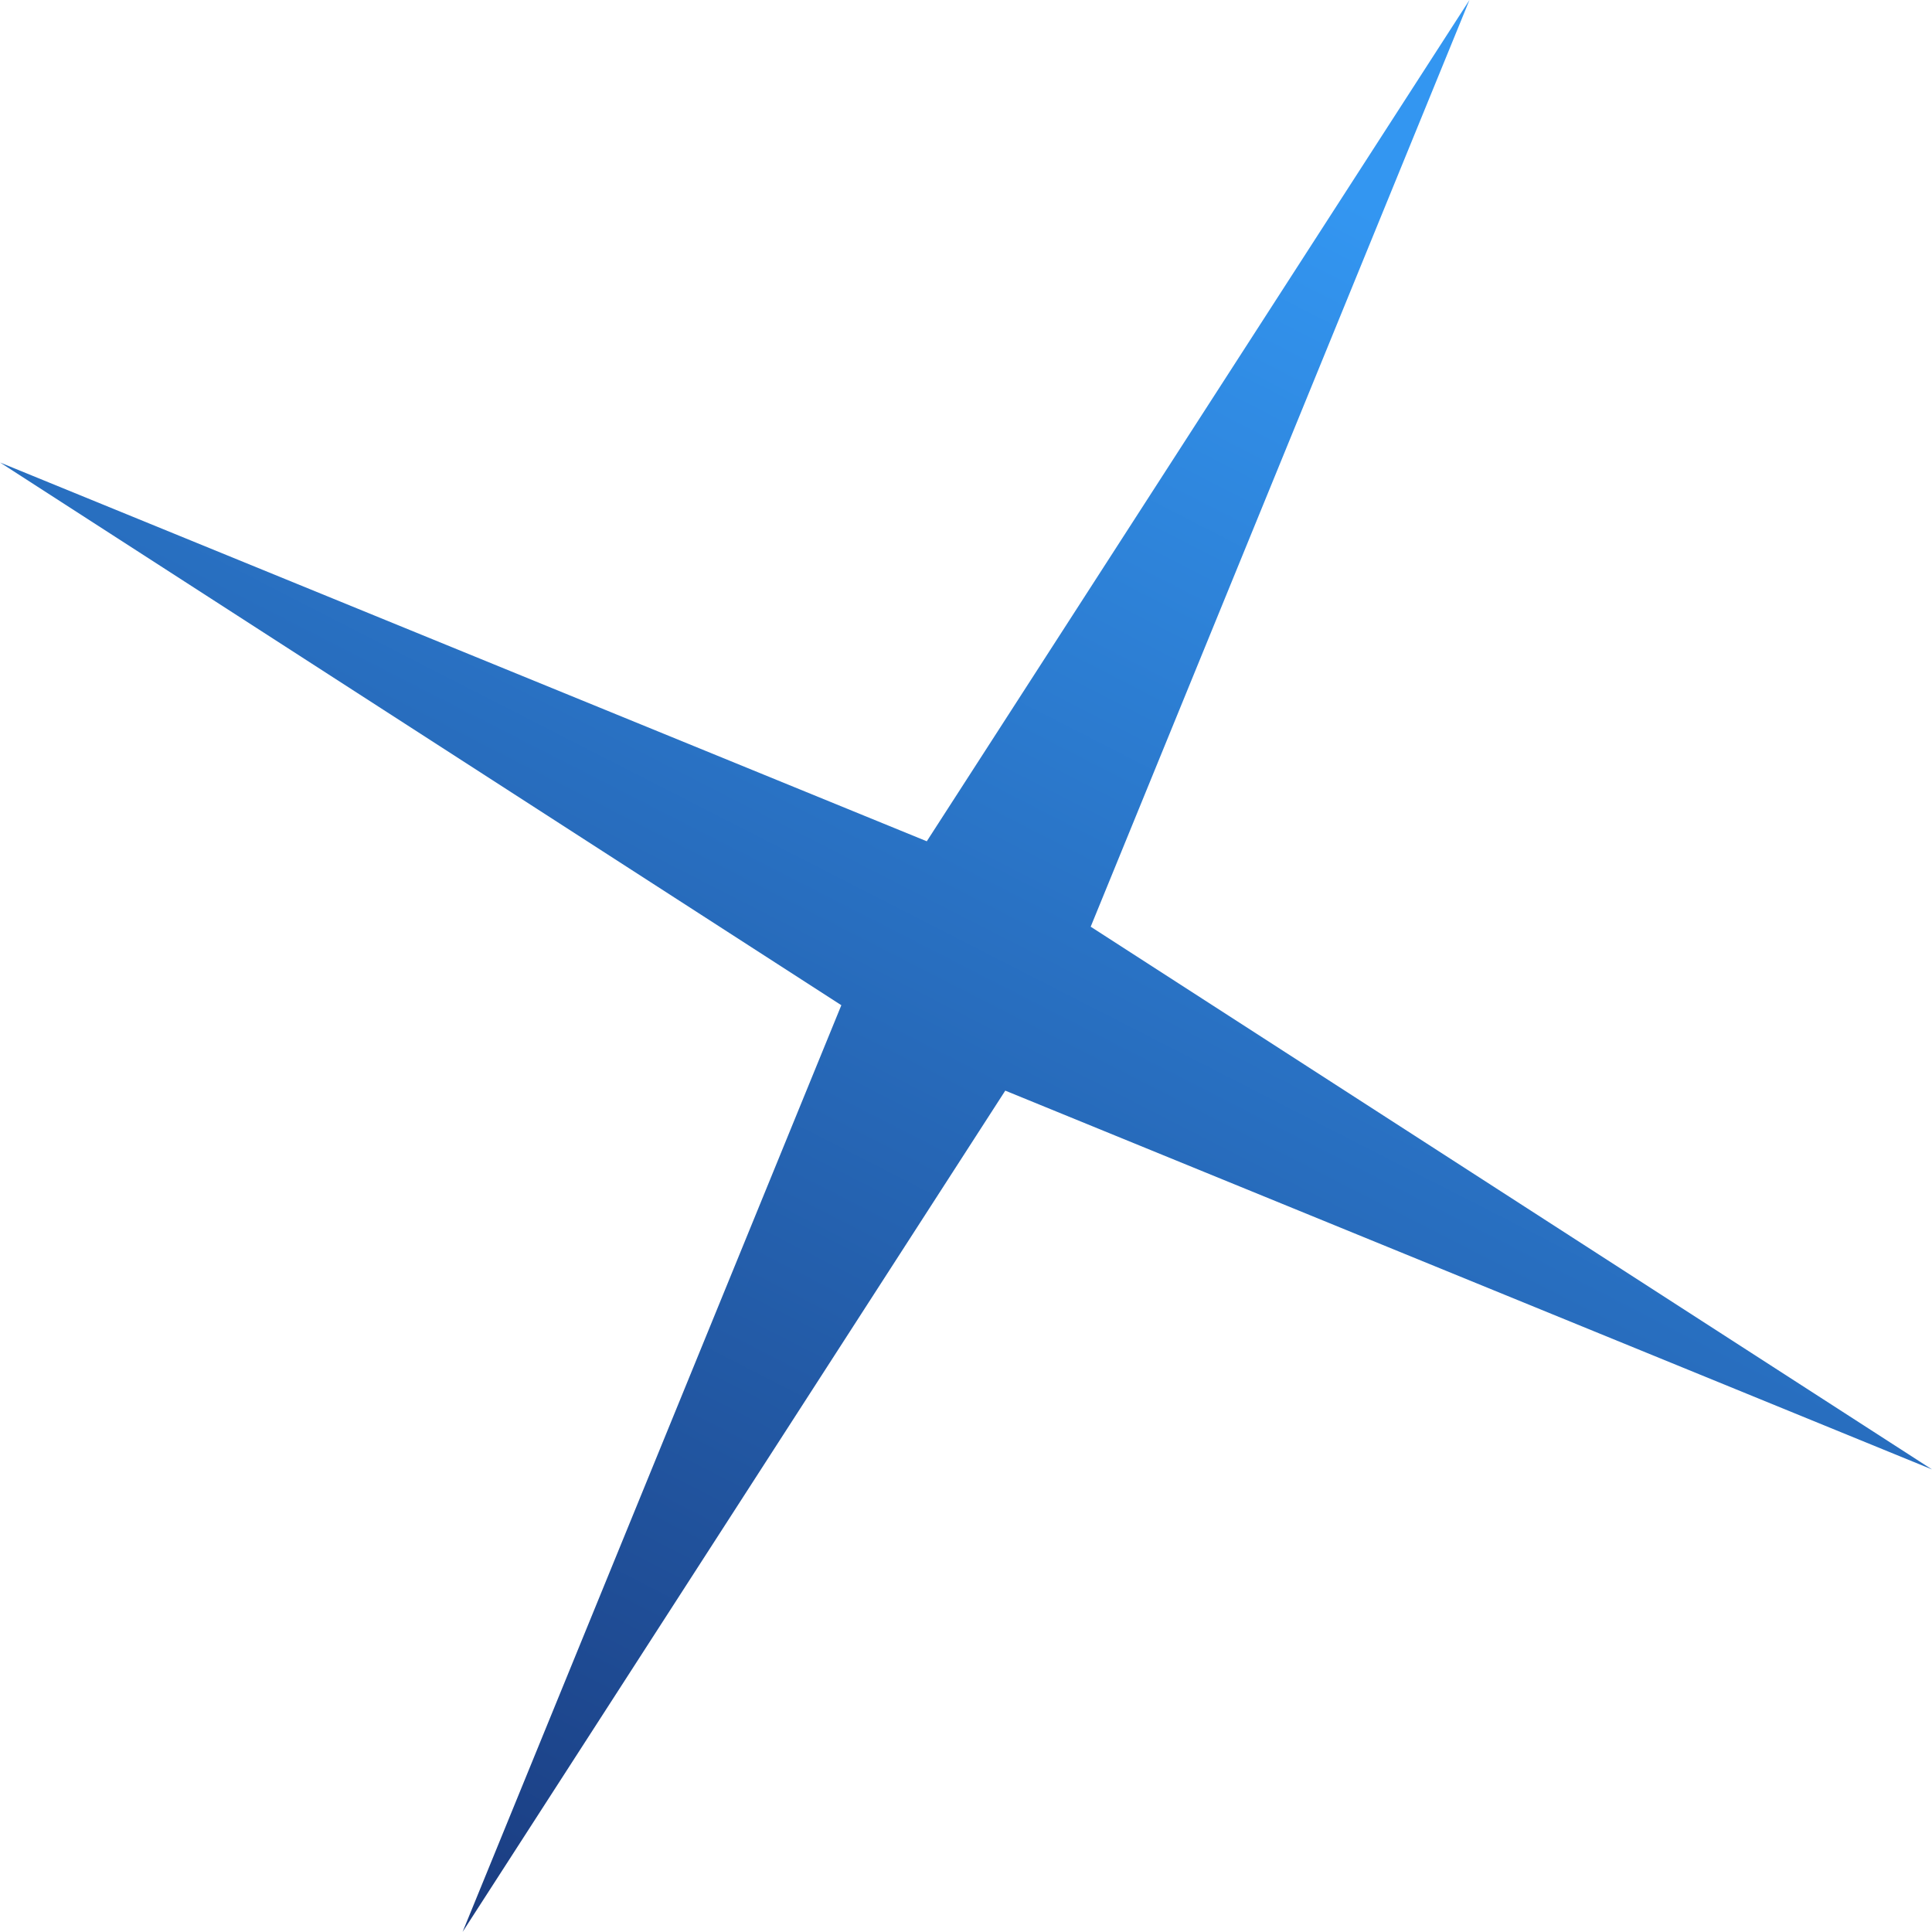
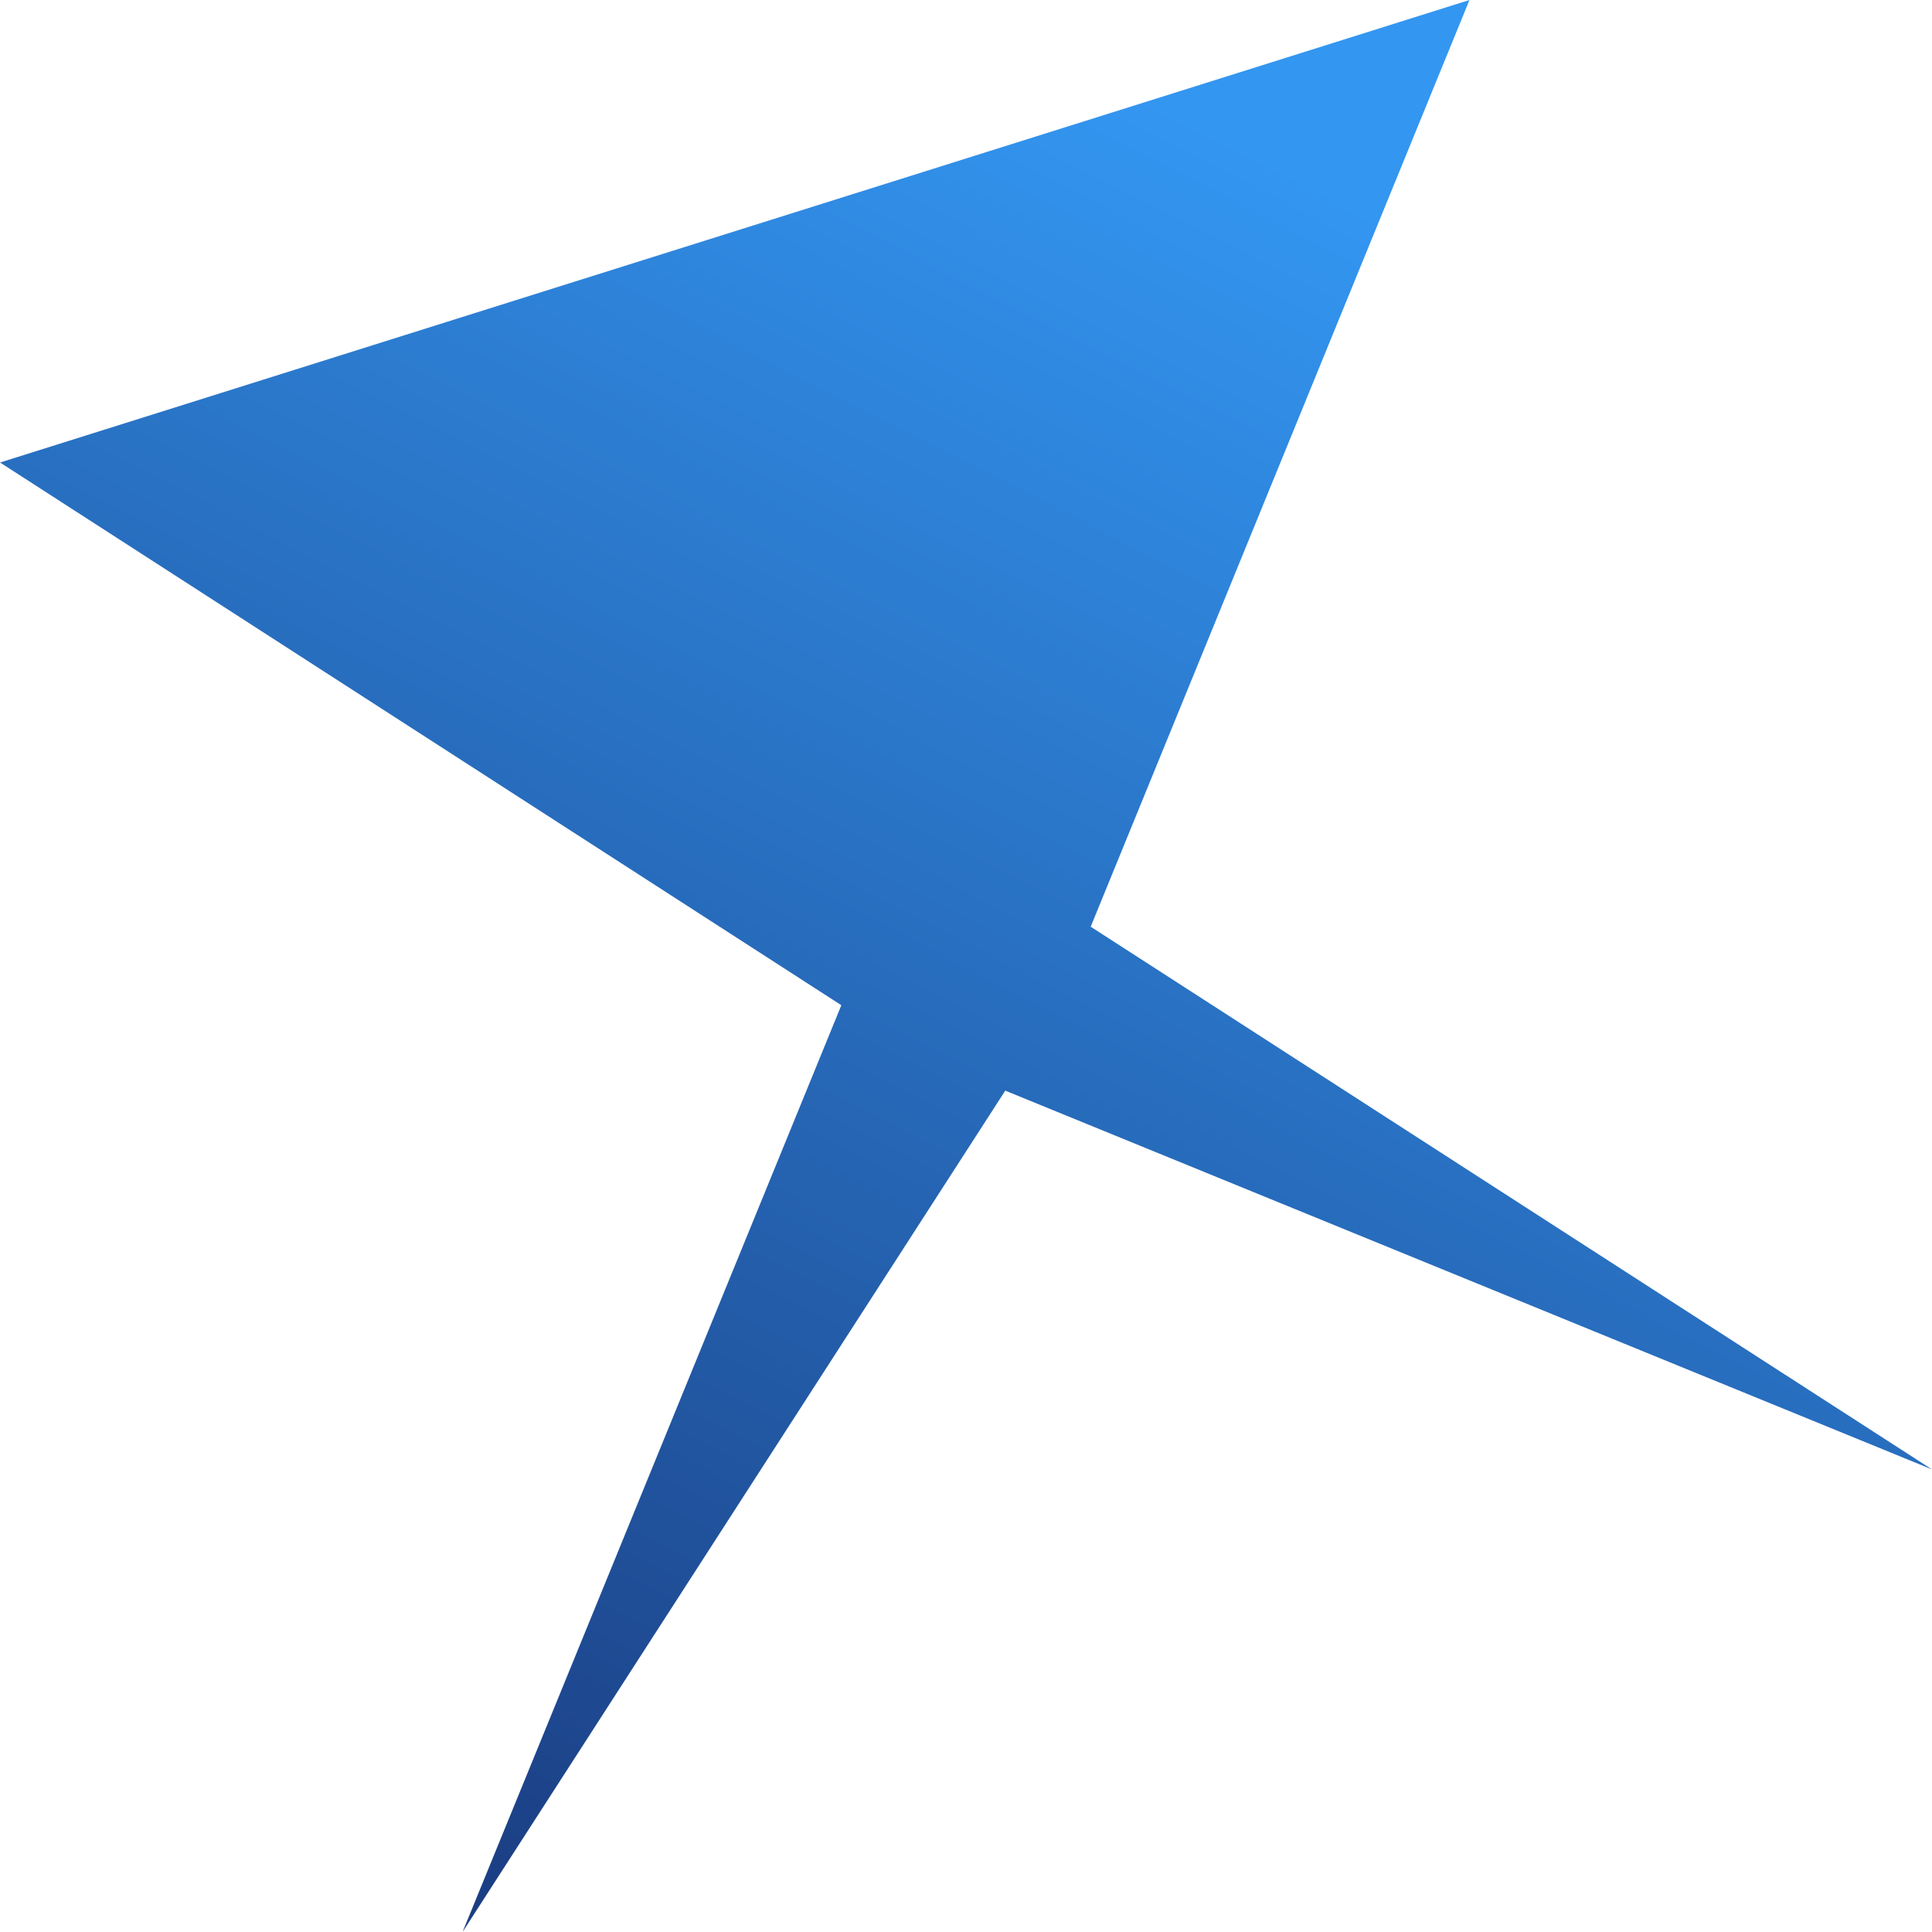
<svg xmlns="http://www.w3.org/2000/svg" width="74" height="74" viewBox="0 0 74 74" fill="none">
-   <path d="M56.284 -4.10696e-07L41.776 35.495L73.999 56.282L38.504 41.774L17.718 73.997L32.225 38.502L0.002 17.715L35.498 32.223L56.284 -4.10696e-07Z" fill="url(#paint0_linear_219_647)" />
+   <path d="M56.284 -4.10696e-07L41.776 35.495L73.999 56.282L38.504 41.774L17.718 73.997L32.225 38.502L0.002 17.715L56.284 -4.10696e-07Z" fill="url(#paint0_linear_219_647)" />
  <defs>
    <linearGradient id="paint0_linear_219_647" x1="19.876" y1="73.648" x2="53.253" y2="8.417" gradientUnits="userSpaceOnUse">
      <stop stop-color="#1B3E83" />
      <stop offset="1" stop-color="#3396F1" />
    </linearGradient>
  </defs>
</svg>